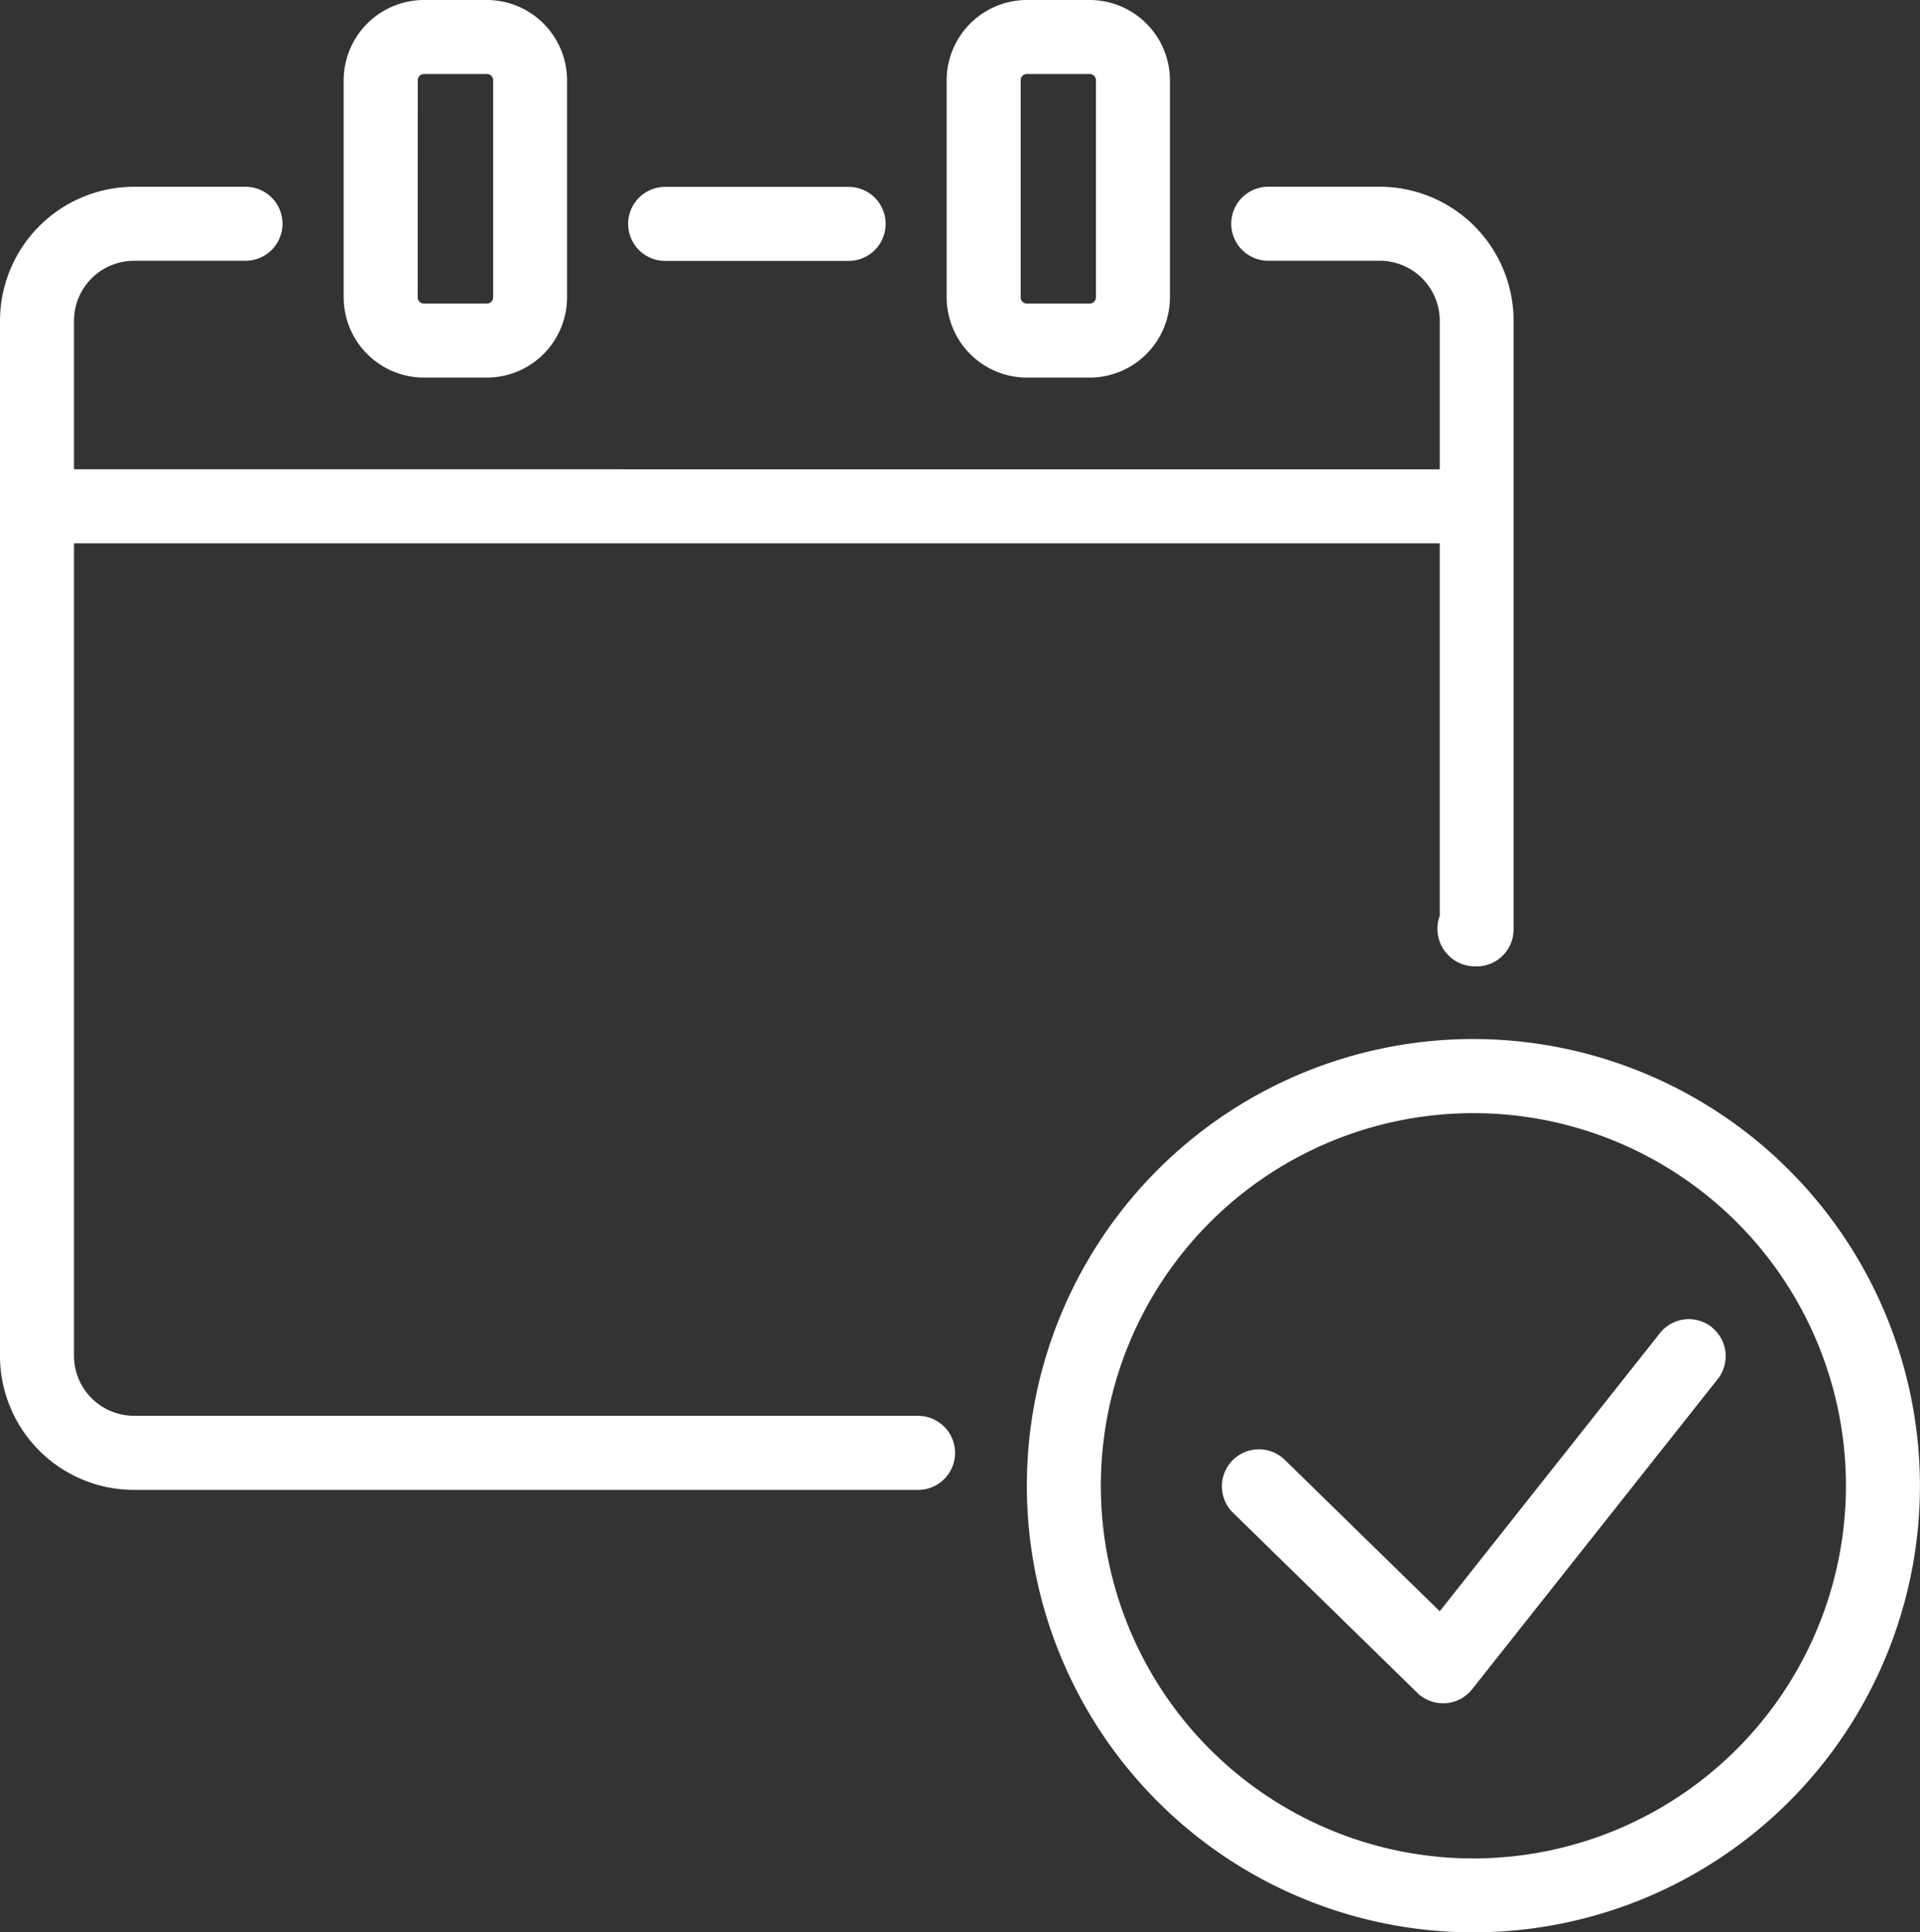
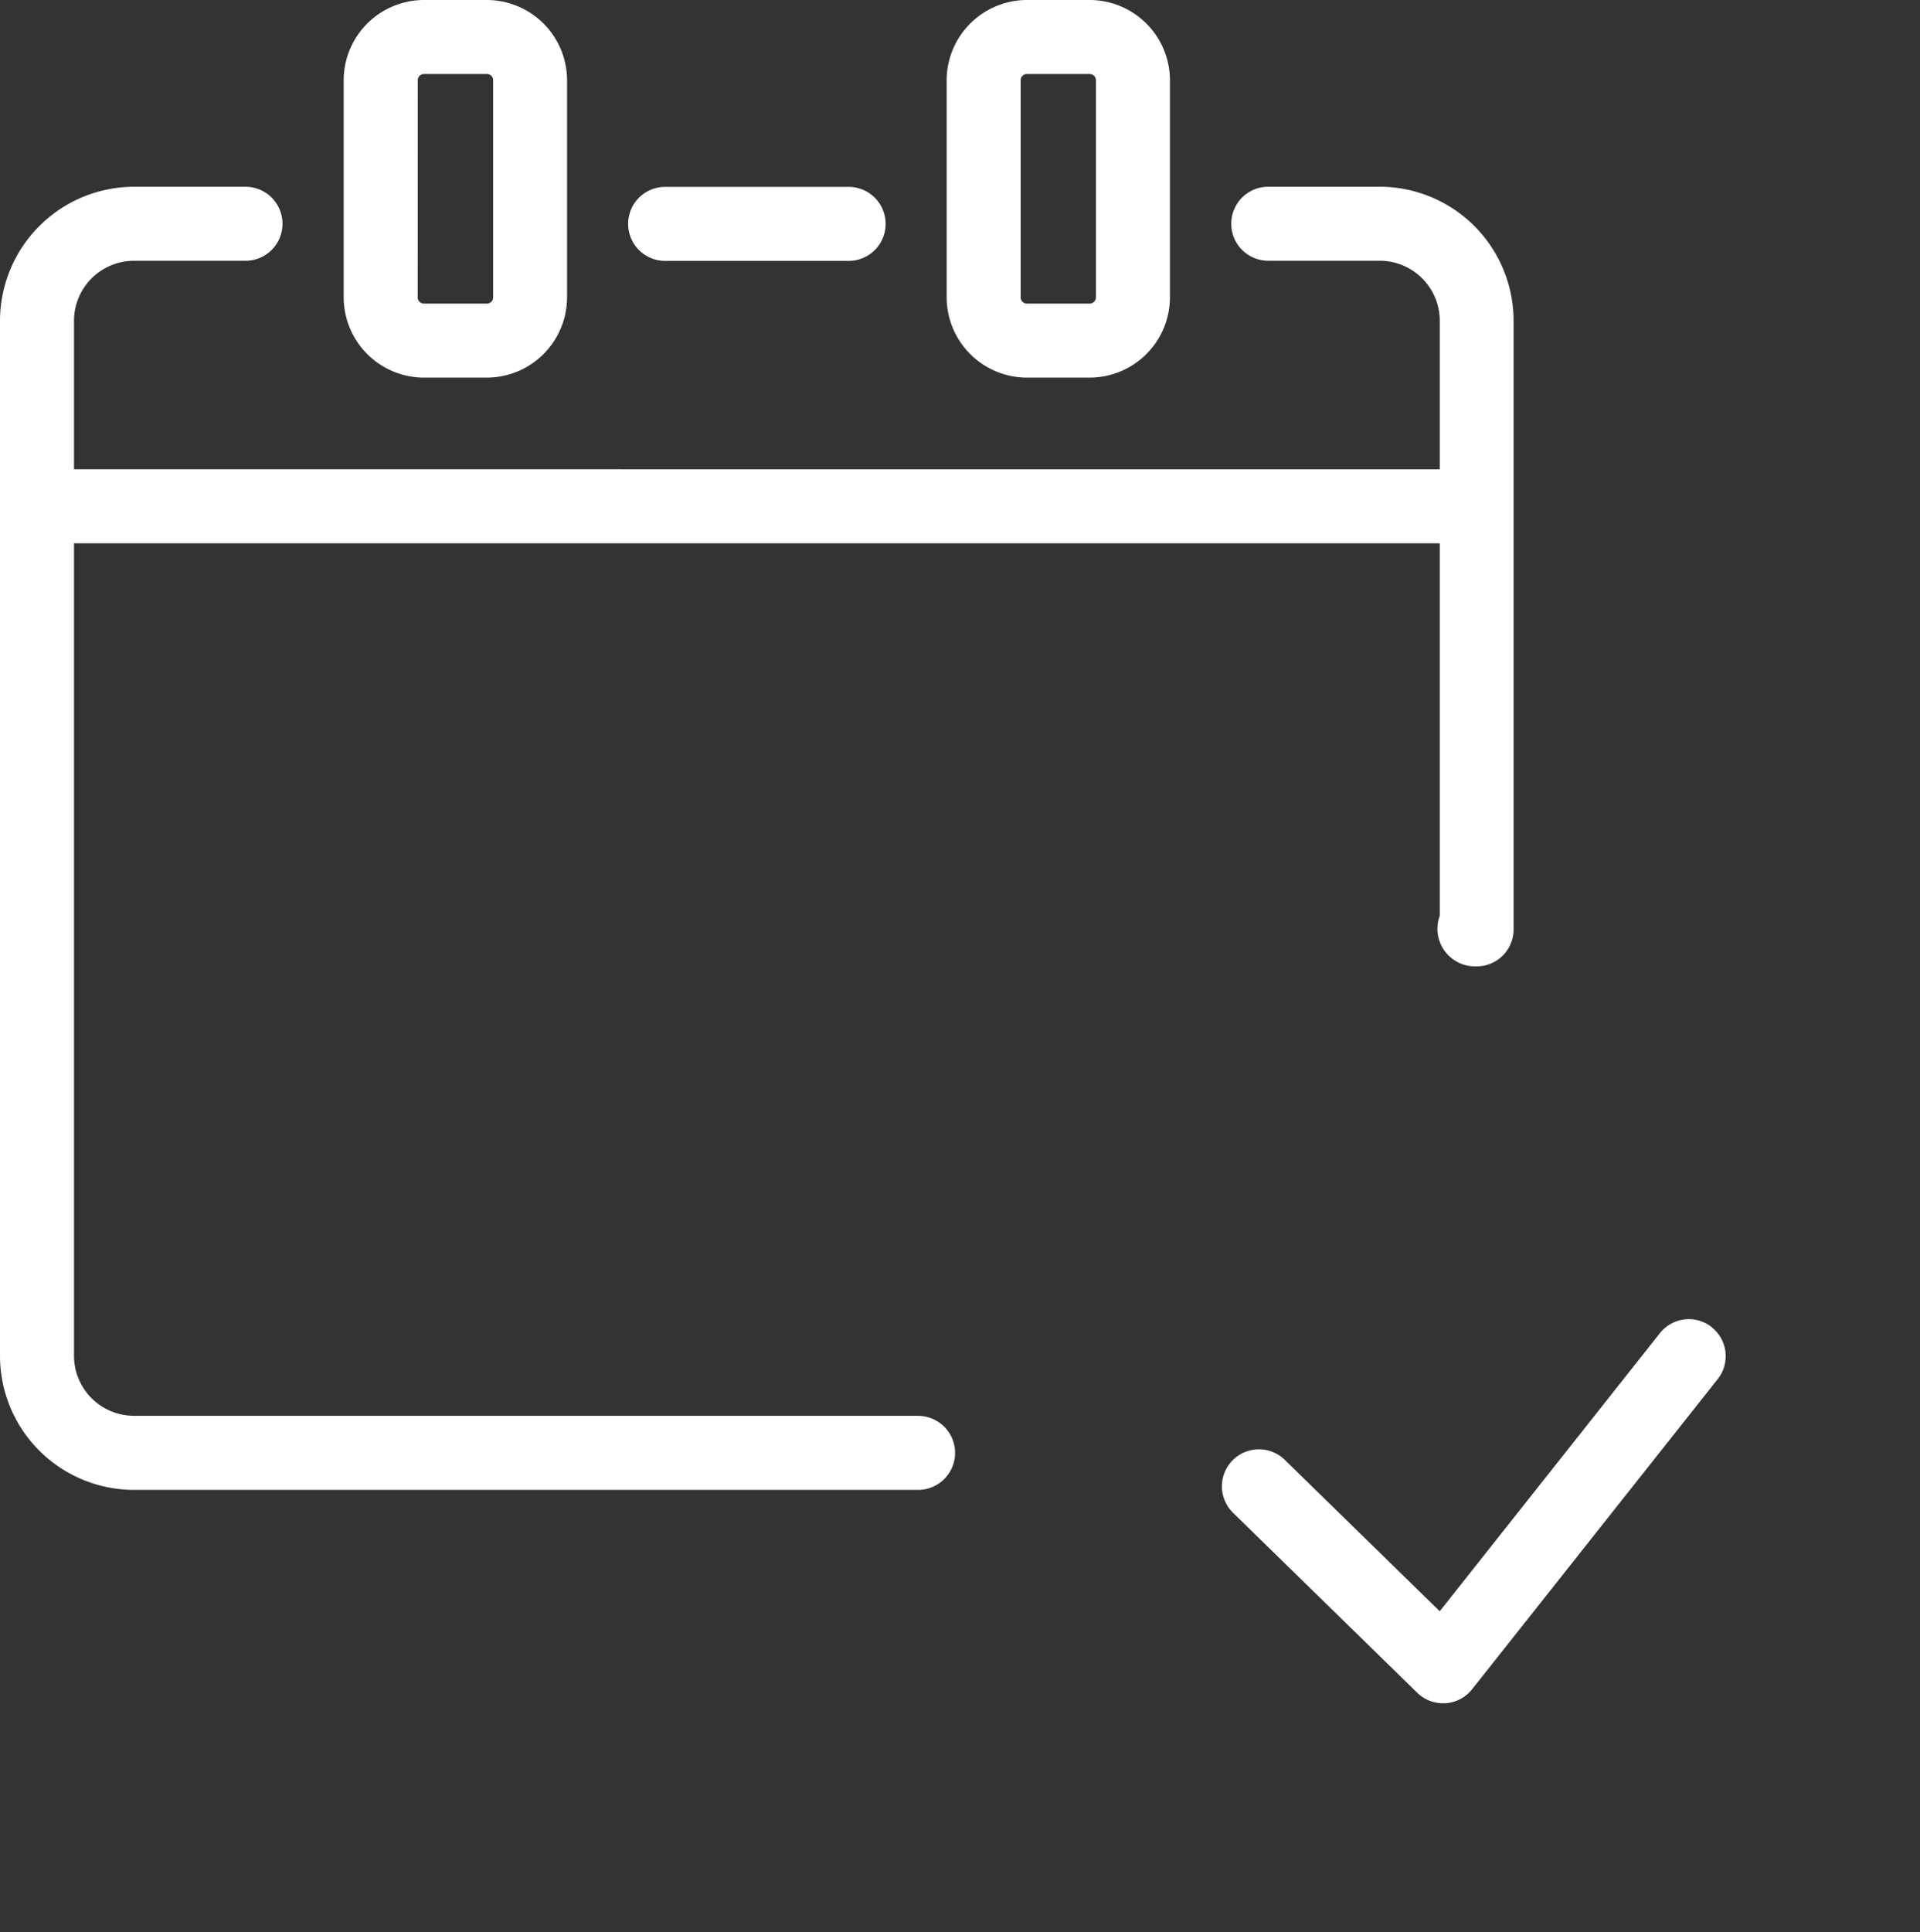
<svg xmlns="http://www.w3.org/2000/svg" width="67.642" height="68.06">
  <rect width="100%" height="100%" fill="#333333" stroke="none" />
  <g id="グループ_2362" data-name="グループ 2362" transform="translate(-1008.642 -2528.173)">
    <g id="レイヤー_1" data-name="レイヤー 1" transform="translate(1008.642 2528.173)">
      <g id="グループ_2193" data-name="グループ 2193" fill="#fff">
        <path id="パス_1974" data-name="パス 1974" d="M27.716 13.3h2.218a2.832 2.832 0 002.826-2.826V2.826A2.832 2.832 0 0029.935 0h-2.219a2.832 2.832 0 00-2.826 2.826v7.647a2.832 2.832 0 002.826 2.827zM27.5 2.826a.218.218 0 01.219-.219h2.218a.218.218 0 01.219.219v7.647a.218.218 0 01-.219.219h-2.221a.218.218 0 01-.219-.219z" transform="translate(-12.782)" />
        <path id="パス_1975" data-name="パス 1975" d="M46.794 16.137h6.465a1.3 1.3 0 100-2.607h-6.465a1.3 1.3 0 100 2.607z" transform="translate(-23.361 -6.948)" />
        <path id="パス_1976" data-name="パス 1976" d="M71.386 13.3H73.6a2.832 2.832 0 002.826-2.826V2.826A2.832 2.832 0 0073.6 0h-2.214a2.832 2.832 0 00-2.826 2.826v7.647a2.832 2.832 0 002.826 2.827zm-.219-10.474a.218.218 0 01.219-.219H73.6a.218.218 0 01.219.219v7.647a.218.218 0 01-.219.219h-2.214a.218.218 0 01-.219-.219z" transform="translate(-35.209)" />
        <path id="パス_1977" data-name="パス 1977" d="M105.755 95.793a1.3 1.3 0 00-1.829.214l-7.755 9.793-5.458-5.332a1.3 1.3 0 10-1.824 1.863l6.489 6.339a1.3 1.3 0 00.91.37h.083a1.311 1.311 0 00.939-.491l8.654-10.926a1.3 1.3 0 00-.214-1.829z" transform="translate(-45.449 -49.049)" />
        <path id="パス_1978" data-name="パス 1978" d="M32.344 56.81H4.719a2.116 2.116 0 01-2.112-2.11V26.08h48.116V39.2a1.266 1.266 0 00-.083.452 1.327 1.327 0 001.284 1.328h.1a1.3 1.3 0 001.3-1.3V18.239a4.723 4.723 0 00-4.719-4.719h-3.924a1.3 1.3 0 100 2.607h3.931a2.116 2.116 0 012.111 2.111v5.234H2.607v-5.233a2.116 2.116 0 012.111-2.111h3.931a1.3 1.3 0 000-2.607h-3.93A4.729 4.729 0 000 18.239V54.7a4.723 4.723 0 004.719 4.719h27.625a1.3 1.3 0 000-2.607z" transform="translate(0 -6.943)" />
-         <path id="パス_1979" data-name="パス 1979" d="M90.1 75.23a15.732 15.732 0 1015.732 15.732A15.751 15.751 0 0090.1 75.23zm0 28.861a13.125 13.125 0 1113.125-13.125A13.137 13.137 0 0190.1 104.091z" transform="translate(-38.192 -38.634)" />
      </g>
    </g>
  </g>
</svg>